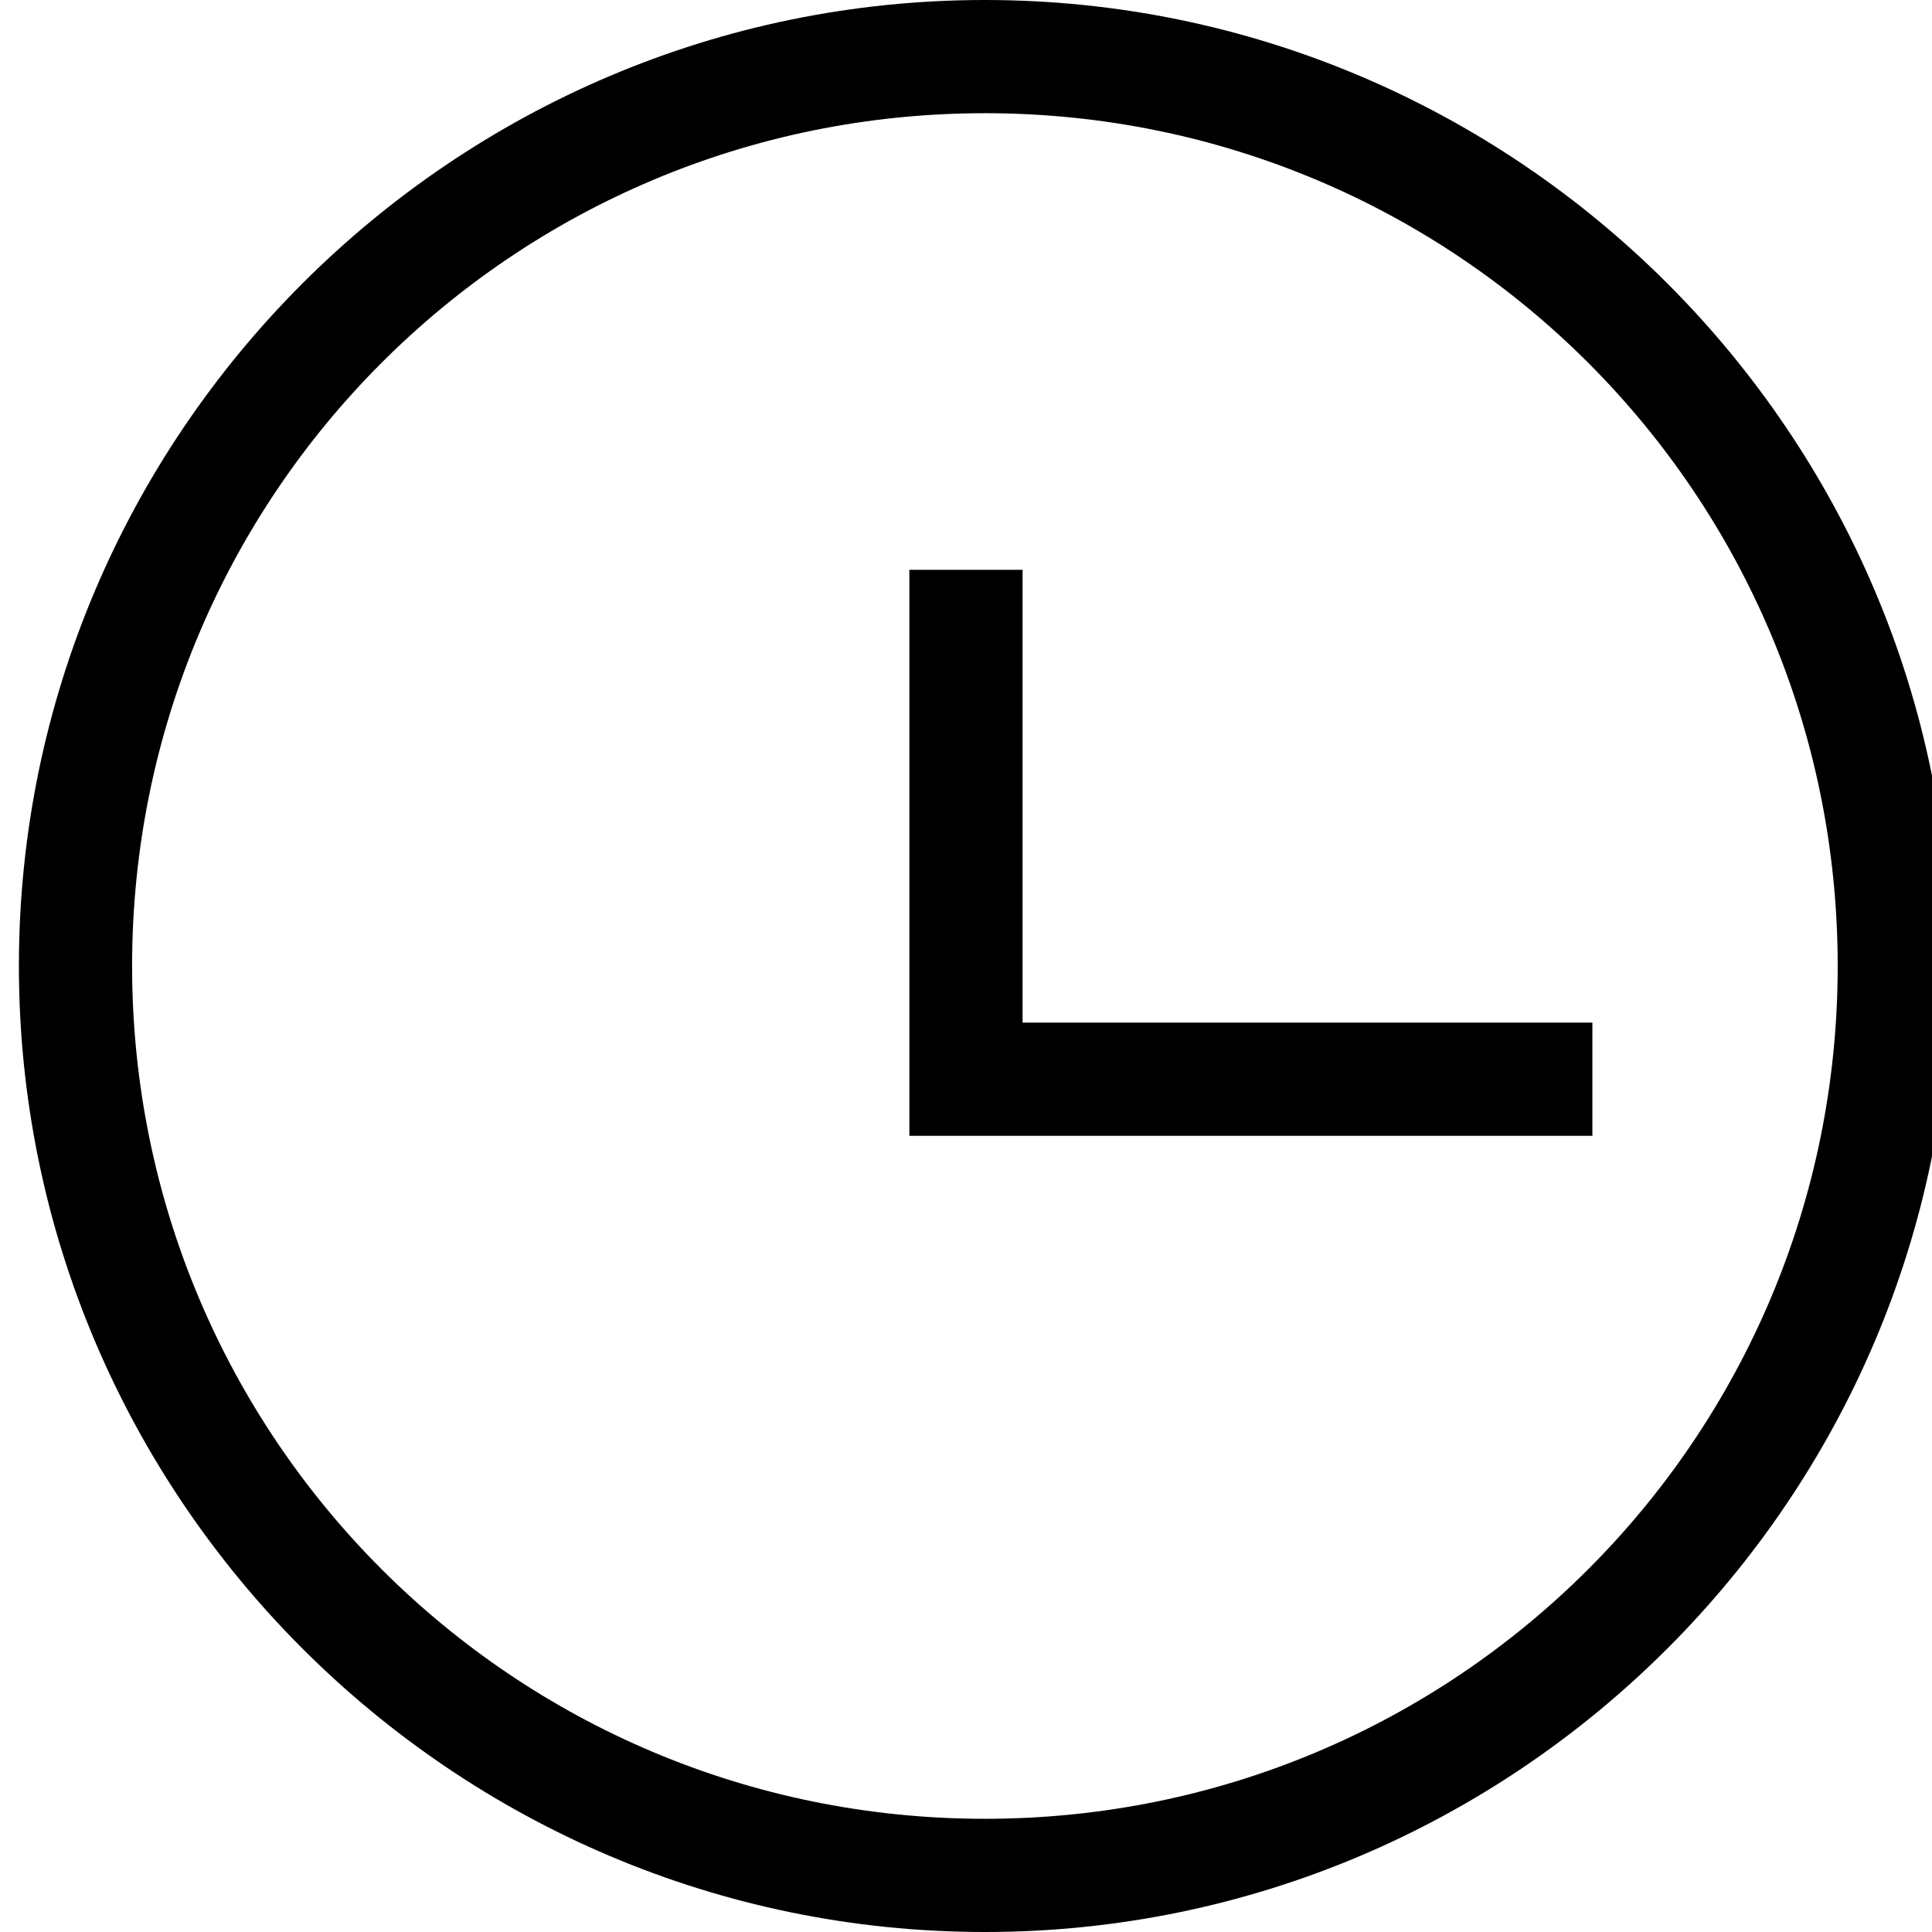
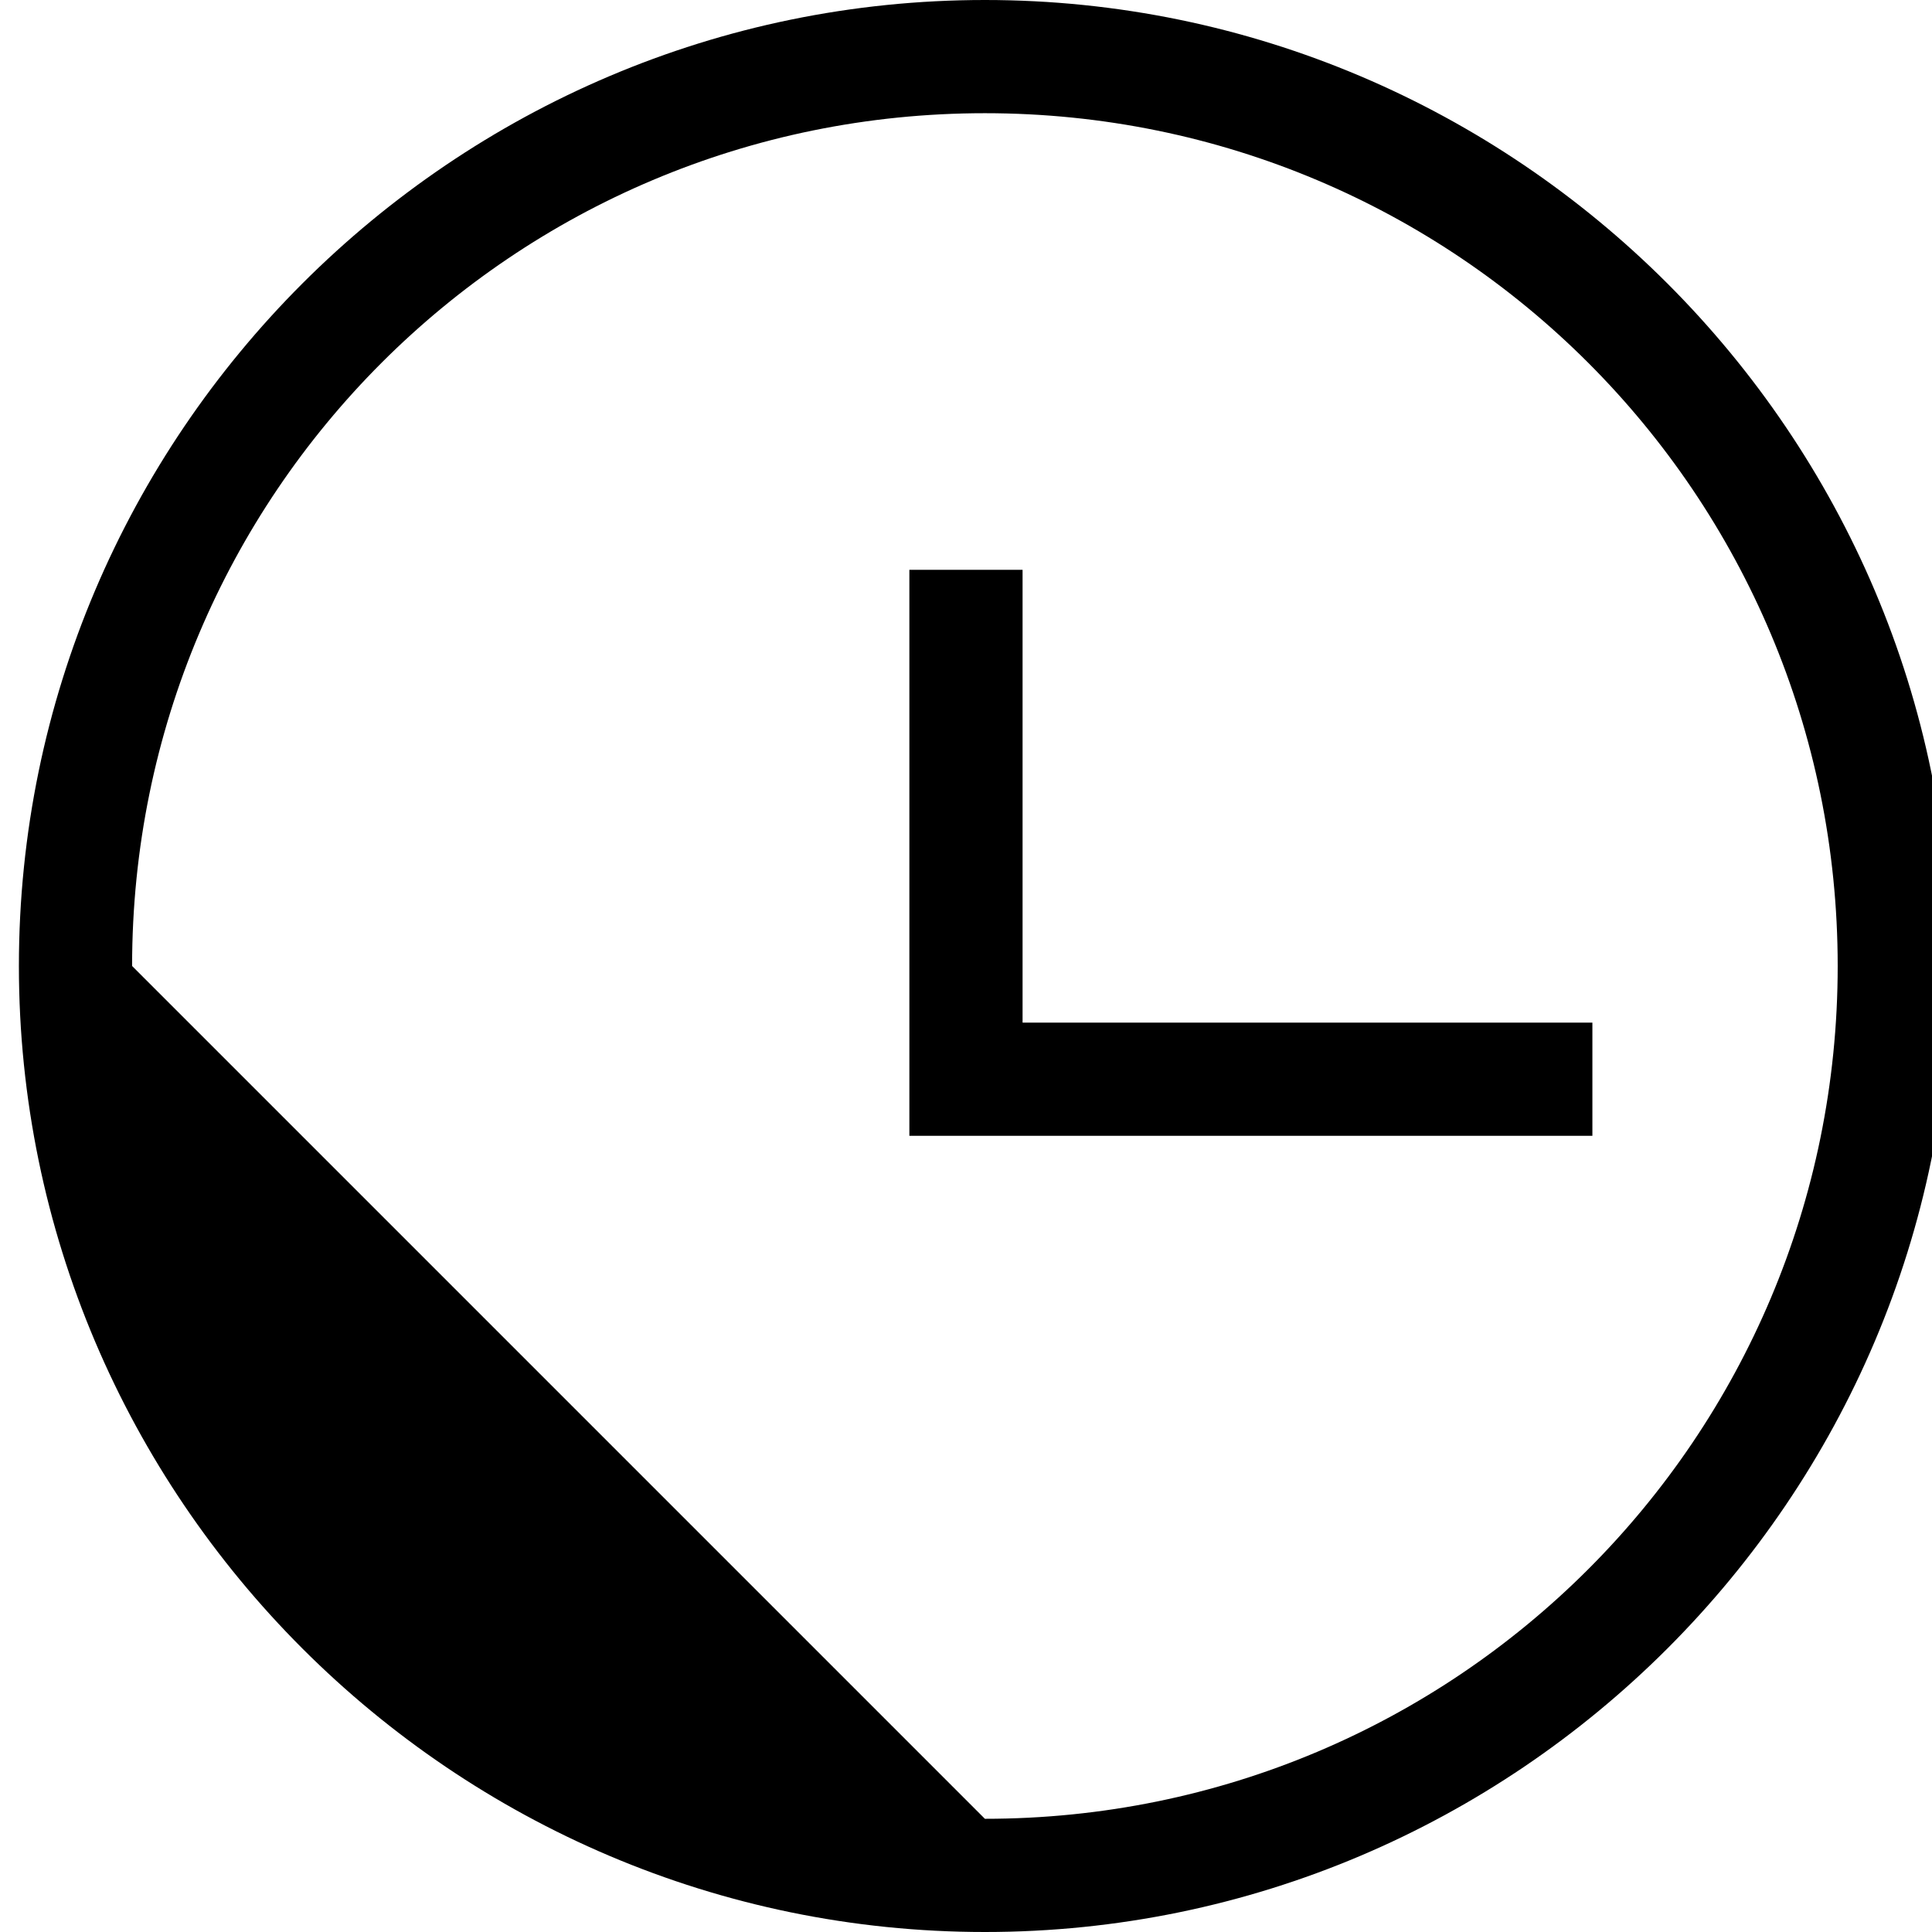
<svg xmlns="http://www.w3.org/2000/svg" viewBox="0 0 32 32">
-   <path d="M16.313 0c8.813 0 16 7.188 16 16s-7.188 16-16 16-16-7.188-16-16 7.188-16 16-16zm0 30.125c7.813 0 14.125-6.313 14.125-14.125S24.125 1.875 16.313 1.875 2.188 8.188 2.188 16s6.313 14.125 14.125 14.125zm10.062-13.187h-9.438v-7.5h-1.875v9.375h11.313v-1.875z" />
+   <path d="M16.313 0c8.813 0 16 7.188 16 16s-7.188 16-16 16-16-7.188-16-16 7.188-16 16-16zm0 30.125c7.813 0 14.125-6.313 14.125-14.125S24.125 1.875 16.313 1.875 2.188 8.188 2.188 16zm10.062-13.187h-9.438v-7.5h-1.875v9.375h11.313v-1.875z" />
</svg>